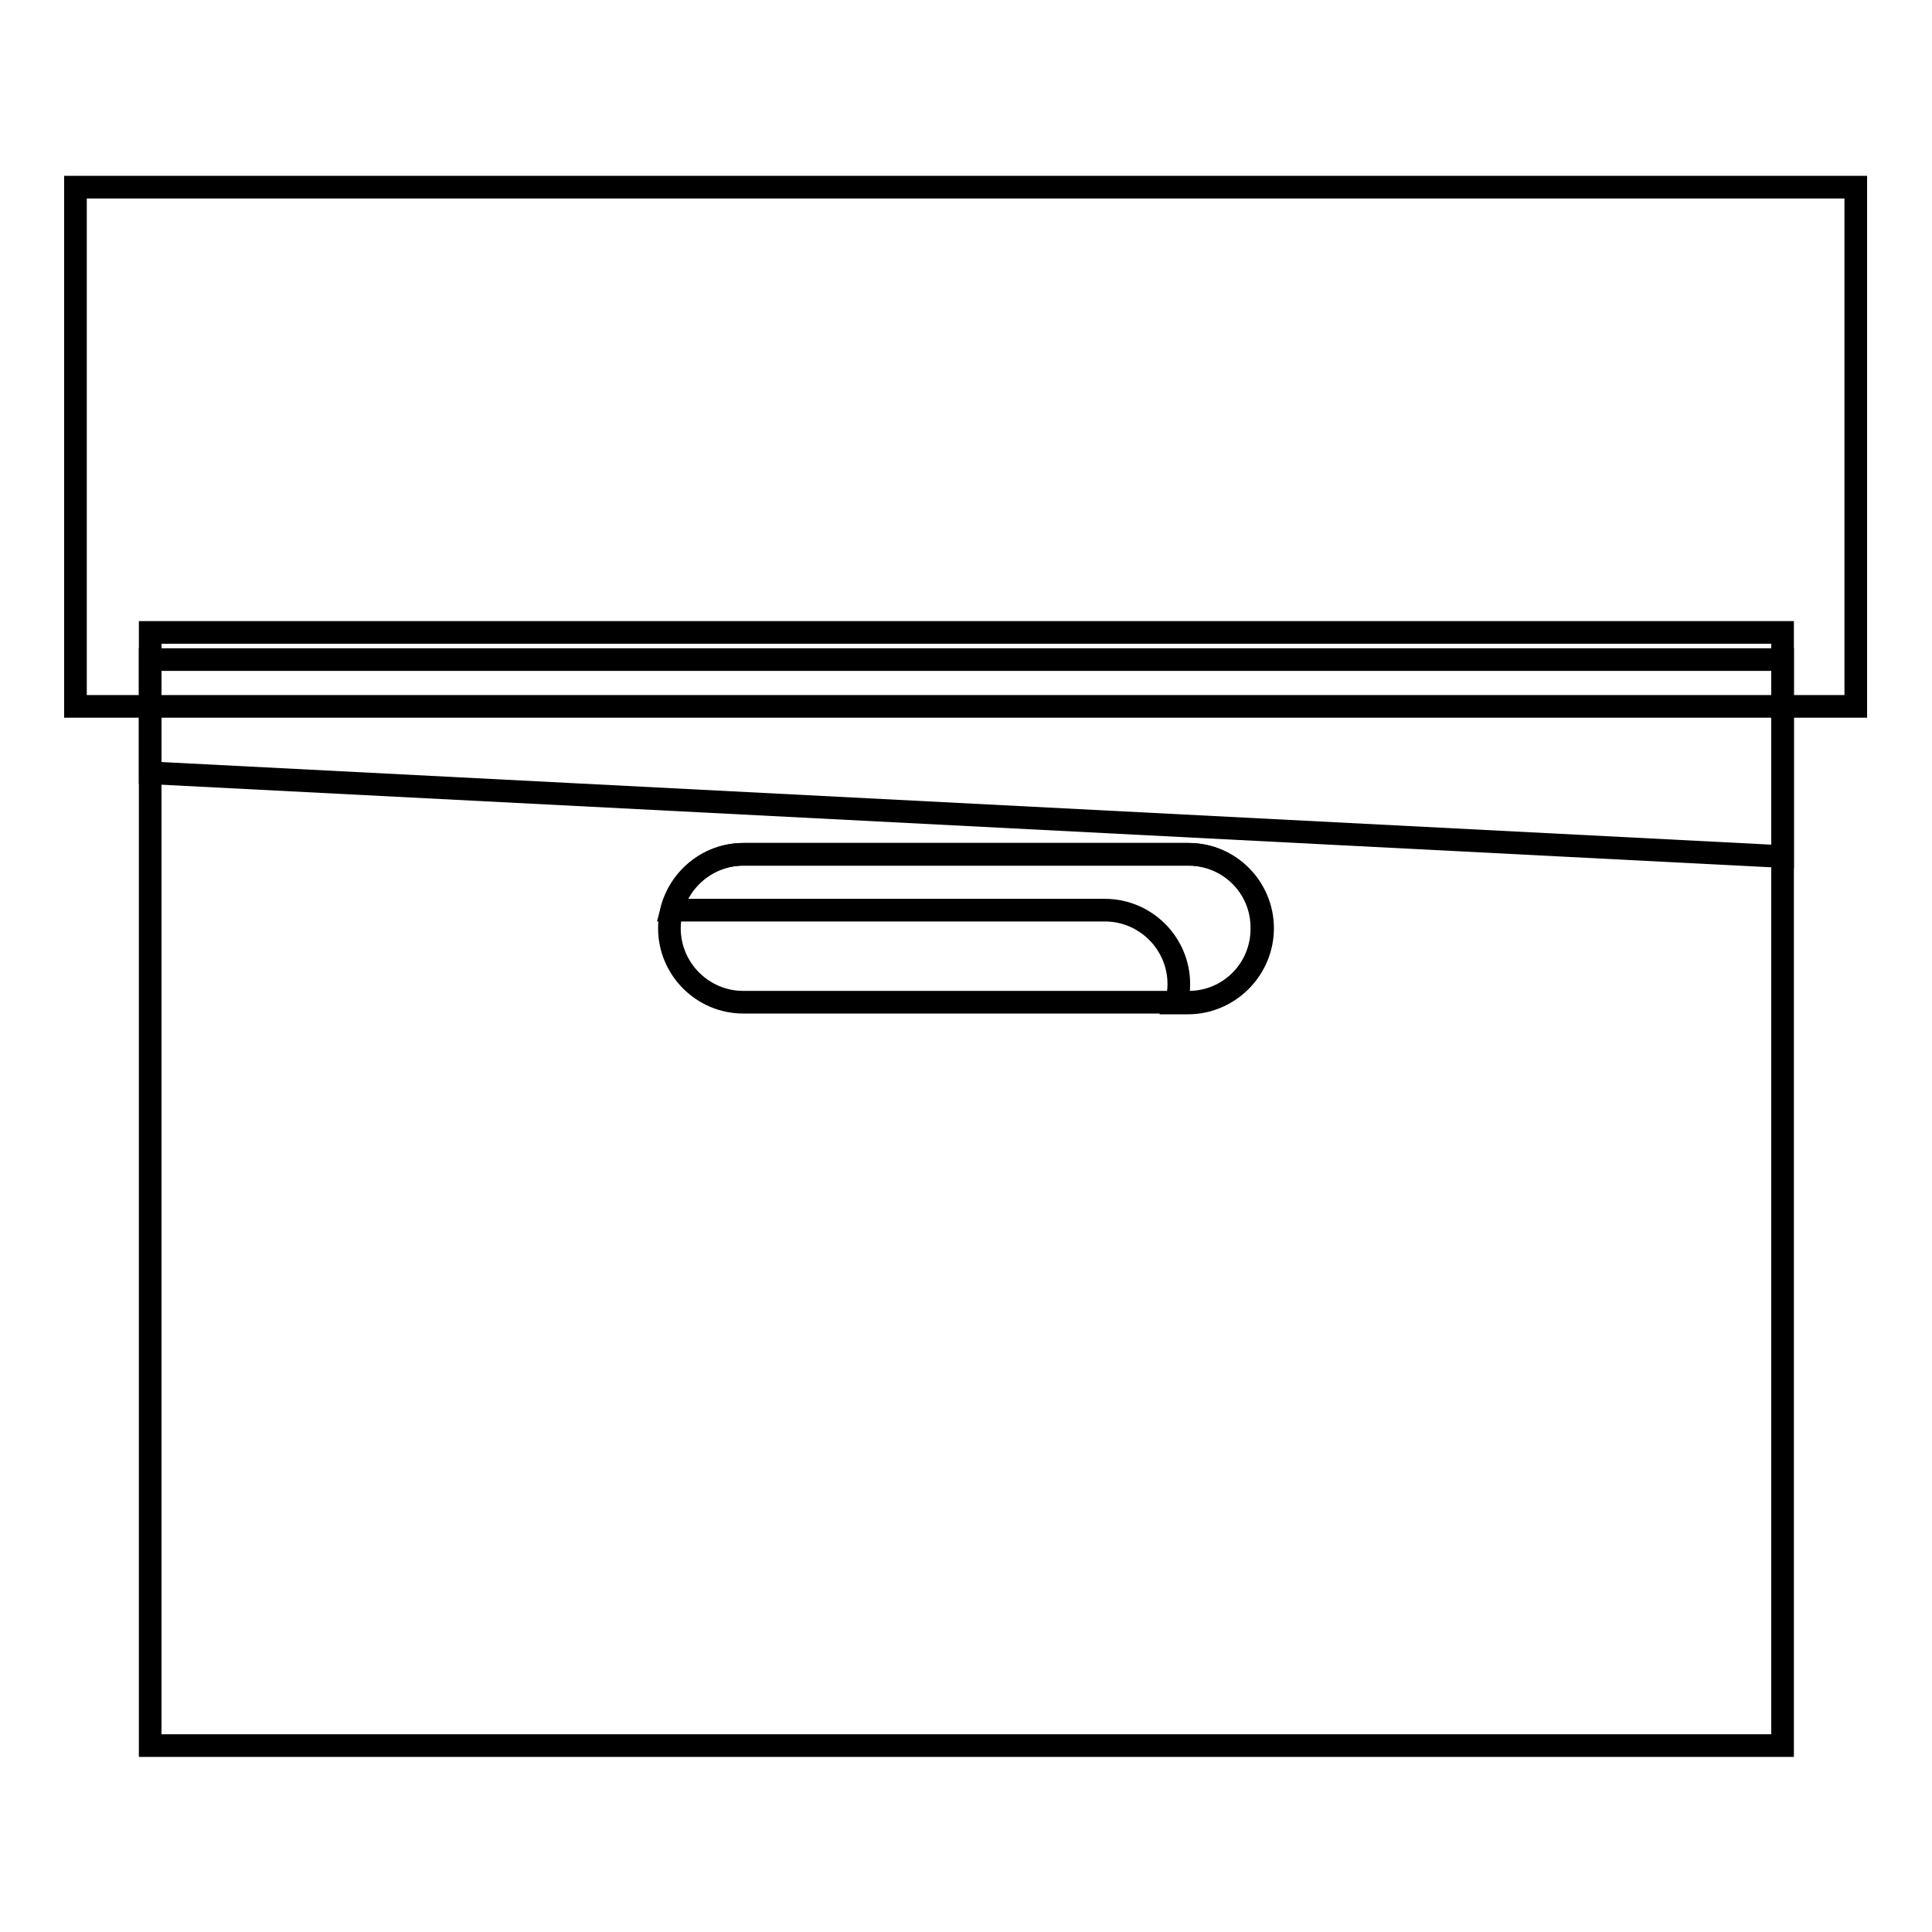
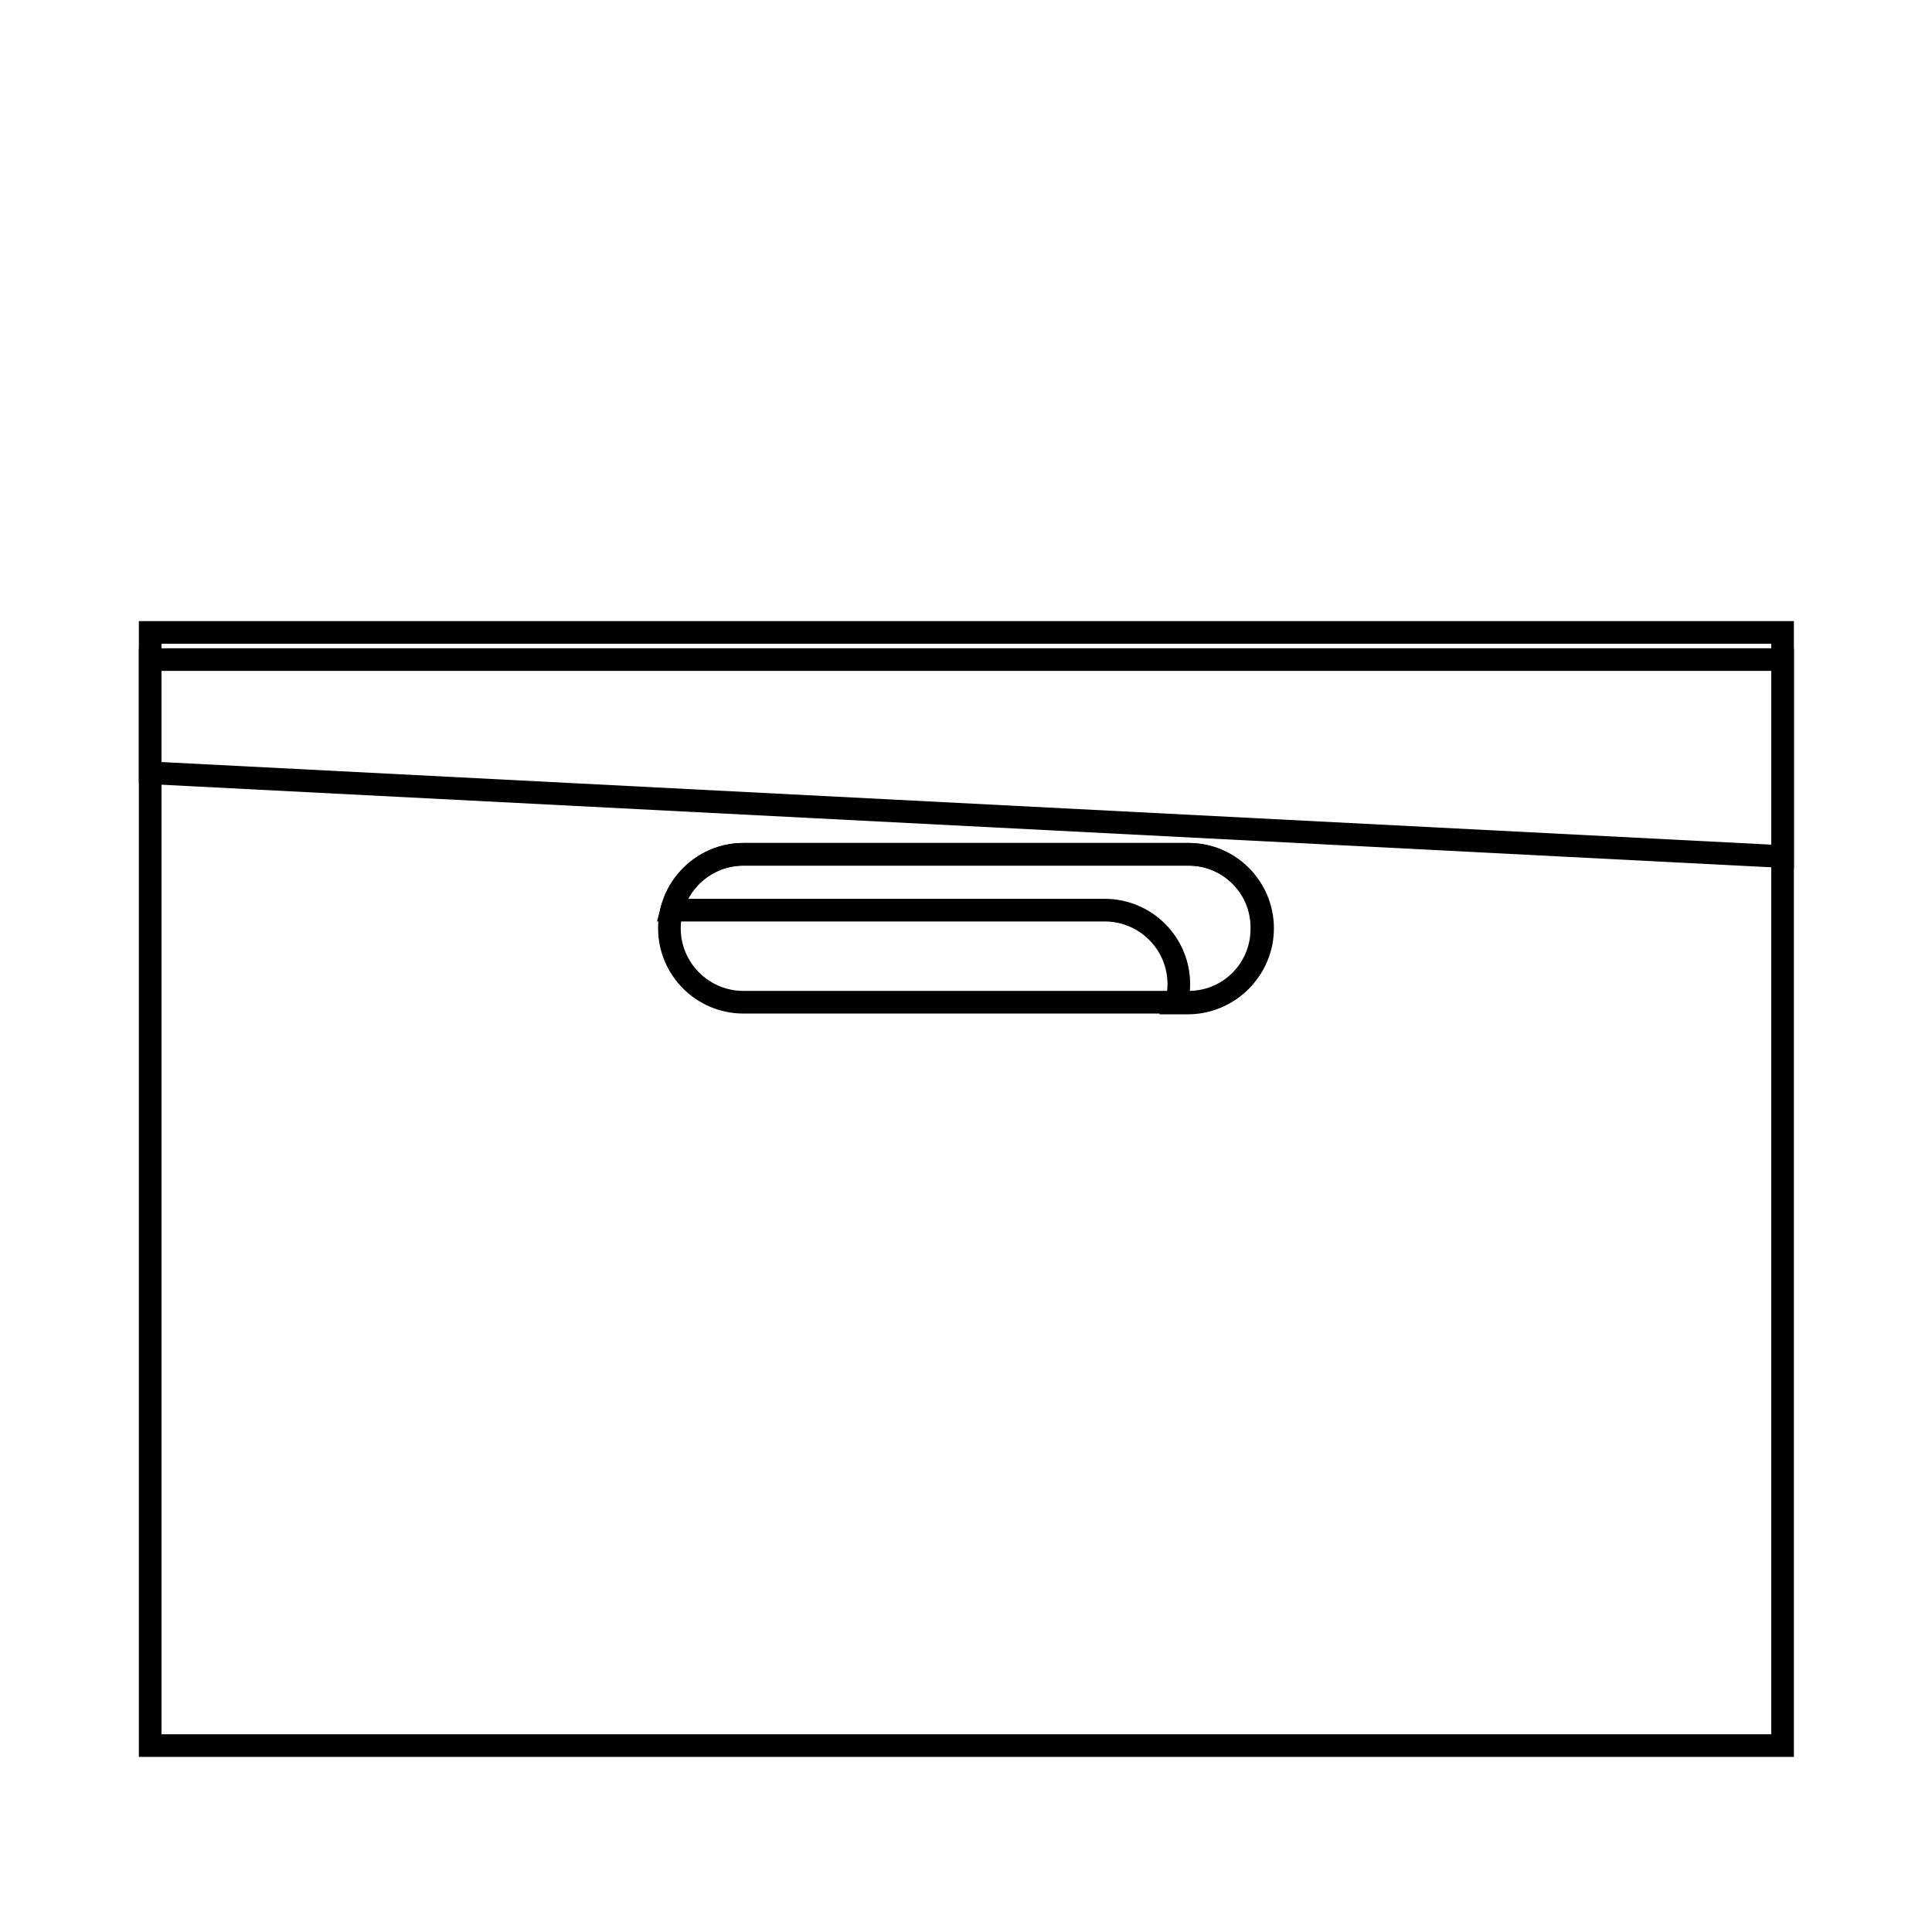
<svg xmlns="http://www.w3.org/2000/svg" version="1.1" x="0px" y="0px" viewBox="0 0 256 256" enable-background="new 0 0 256 256" xml:space="preserve">
  <g>
    <g>
      <path stroke-width="3" fill-opacity="0" stroke="#000000" d="M29.7,83.8h-9.8v147.5h216.3V83.8h-9.8H29.7z" />
      <path stroke-width="3" fill-opacity="0" stroke="#000000" d="M29.7,87.4h-9.8v15l216.3,11.1V87.4h-9.8H29.7z" />
-       <path stroke-width="3" fill-opacity="0" stroke="#000000" d="M10,24.8v68.8h9.8h9.8h196.7h9.8h9.8V24.8H10z" />
      <path stroke-width="3" fill-opacity="0" stroke="#000000" d="M98.5,113.2h59c5.4,0,9.8,4.4,9.8,9.8c0,5.4-4.4,9.8-9.8,9.8h-59c-5.4,0-9.8-4.4-9.8-9.8C88.7,117.6,93.1,113.2,98.5,113.2z" />
      <path stroke-width="3" fill-opacity="0" stroke="#000000" d="M157.5,113.2h-59c-4.6,0-8.4,3.2-9.5,7.4h57.4c5.4,0,9.8,4.4,9.8,9.8c0,0.8-0.1,1.7-0.4,2.5h1.6c5.4,0,9.8-4.4,9.8-9.8C167.3,117.6,162.9,113.2,157.5,113.2z" />
    </g>
  </g>
</svg>